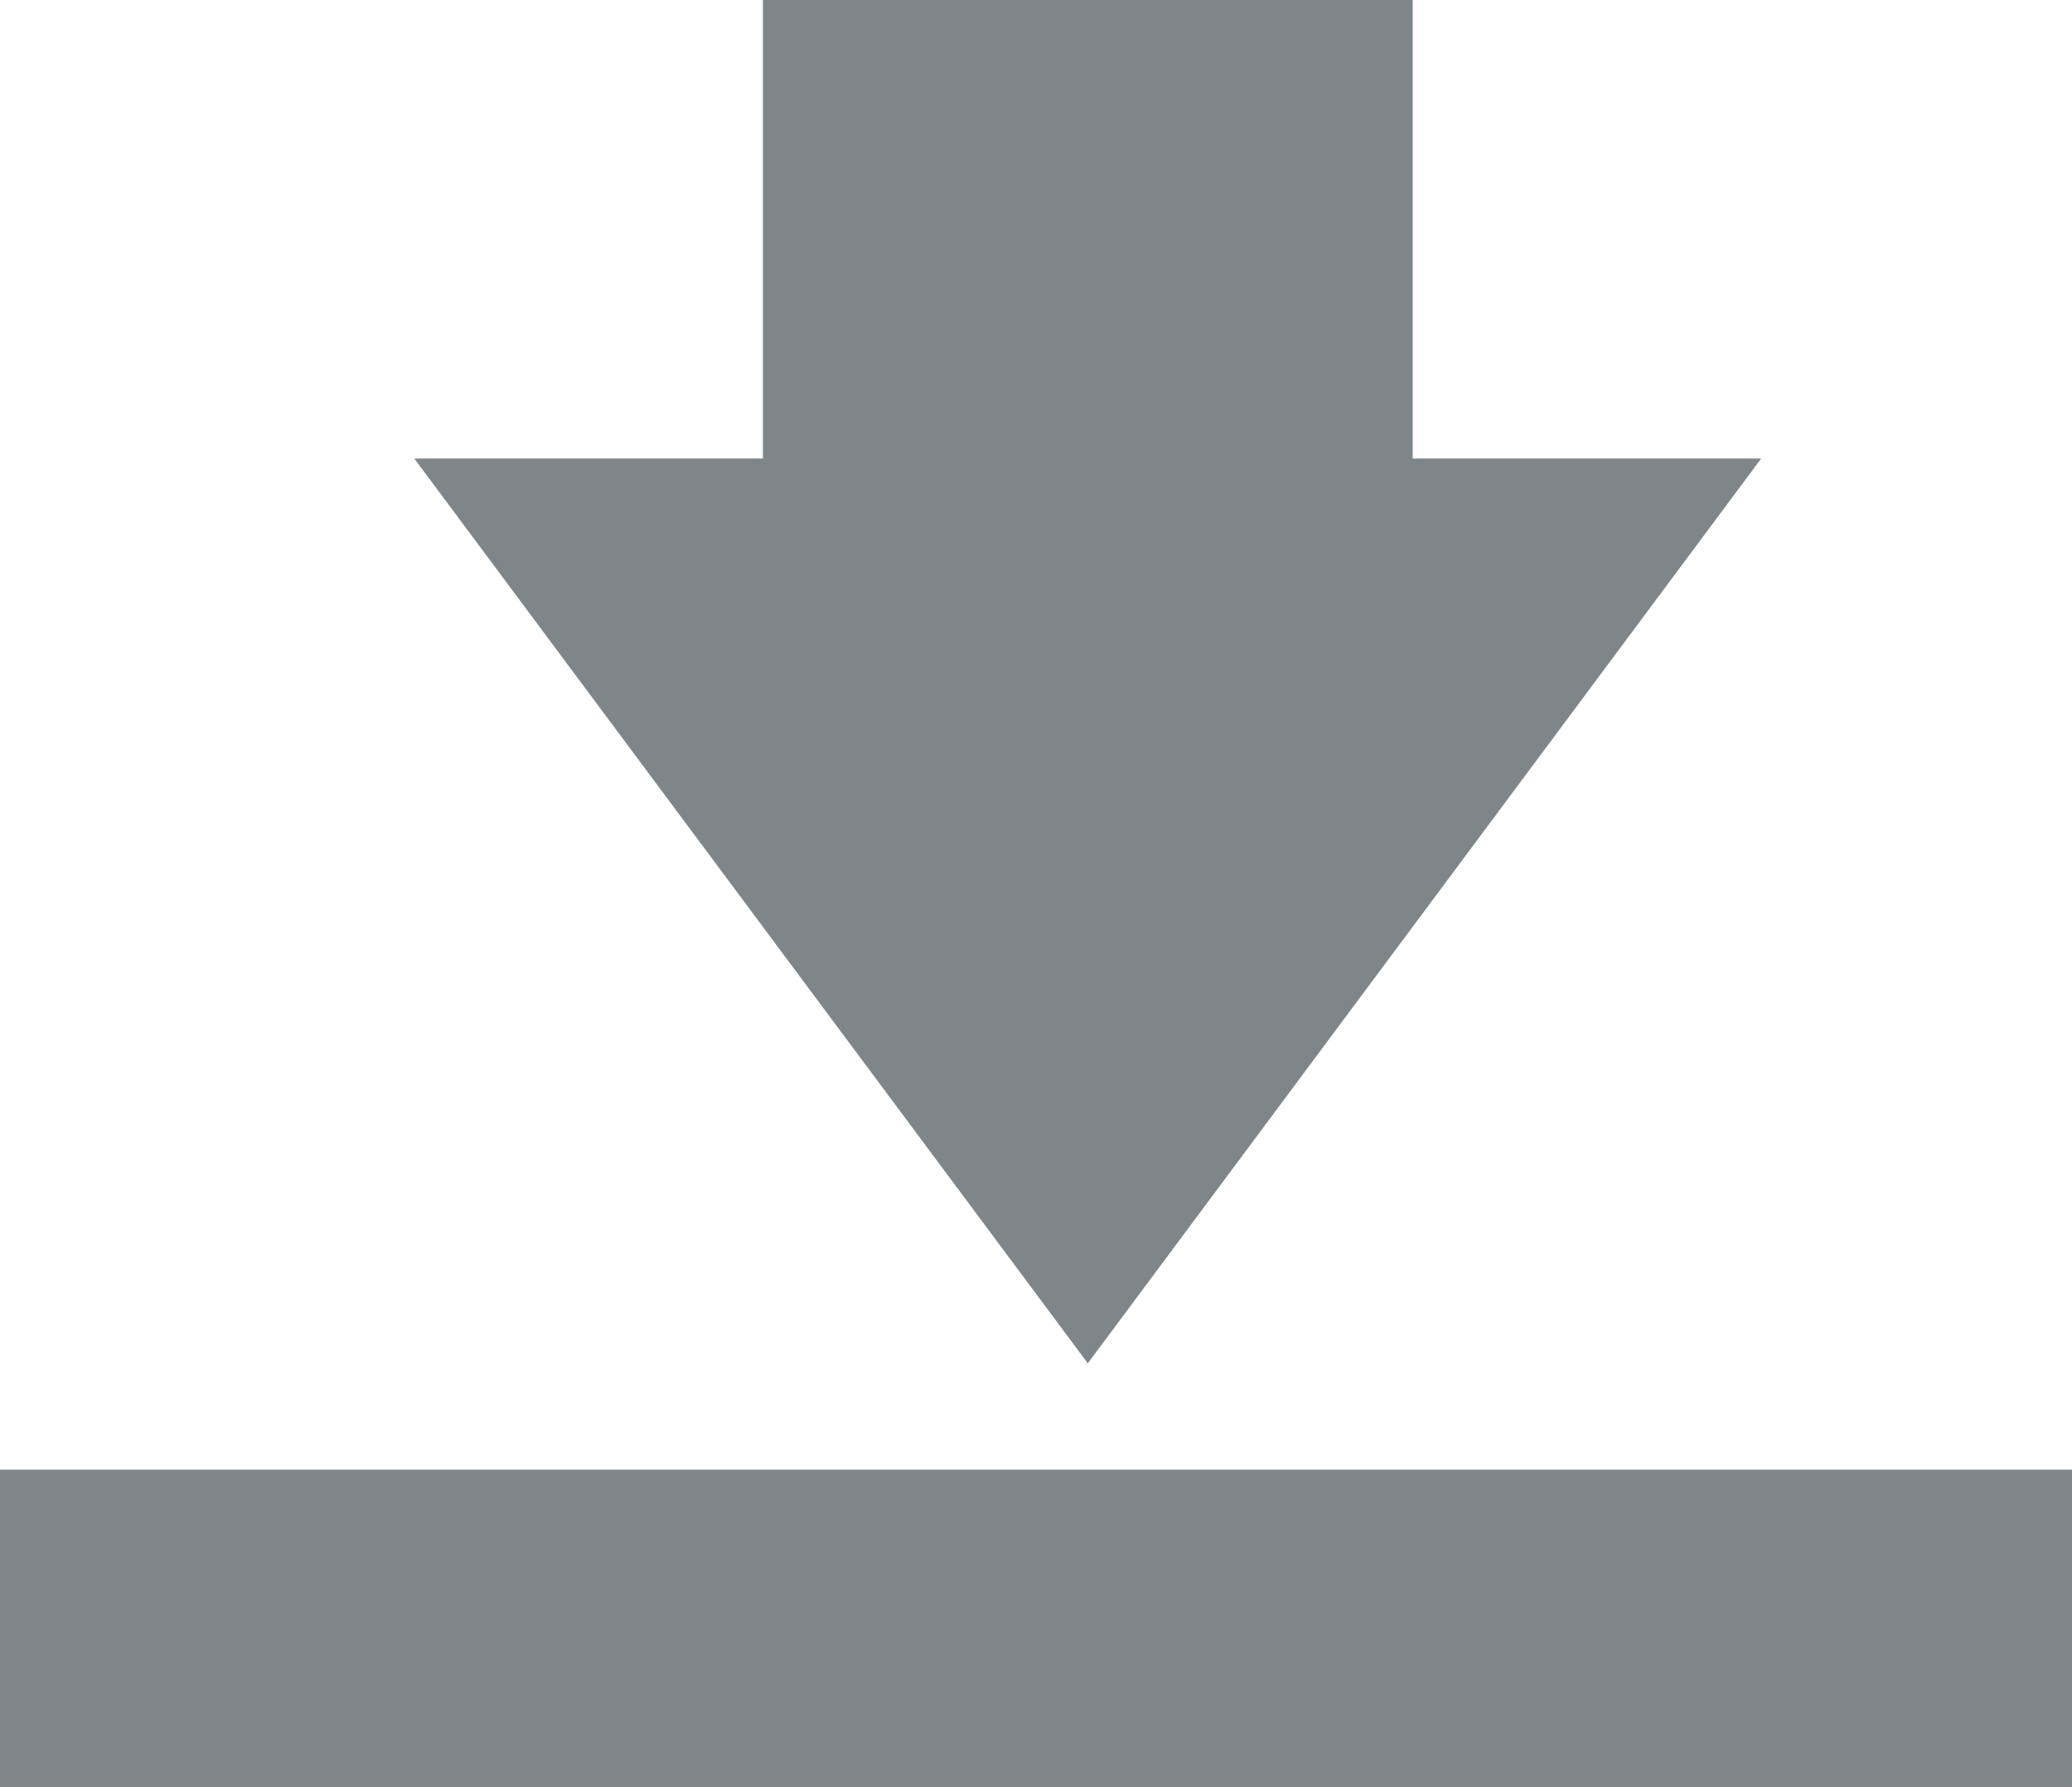
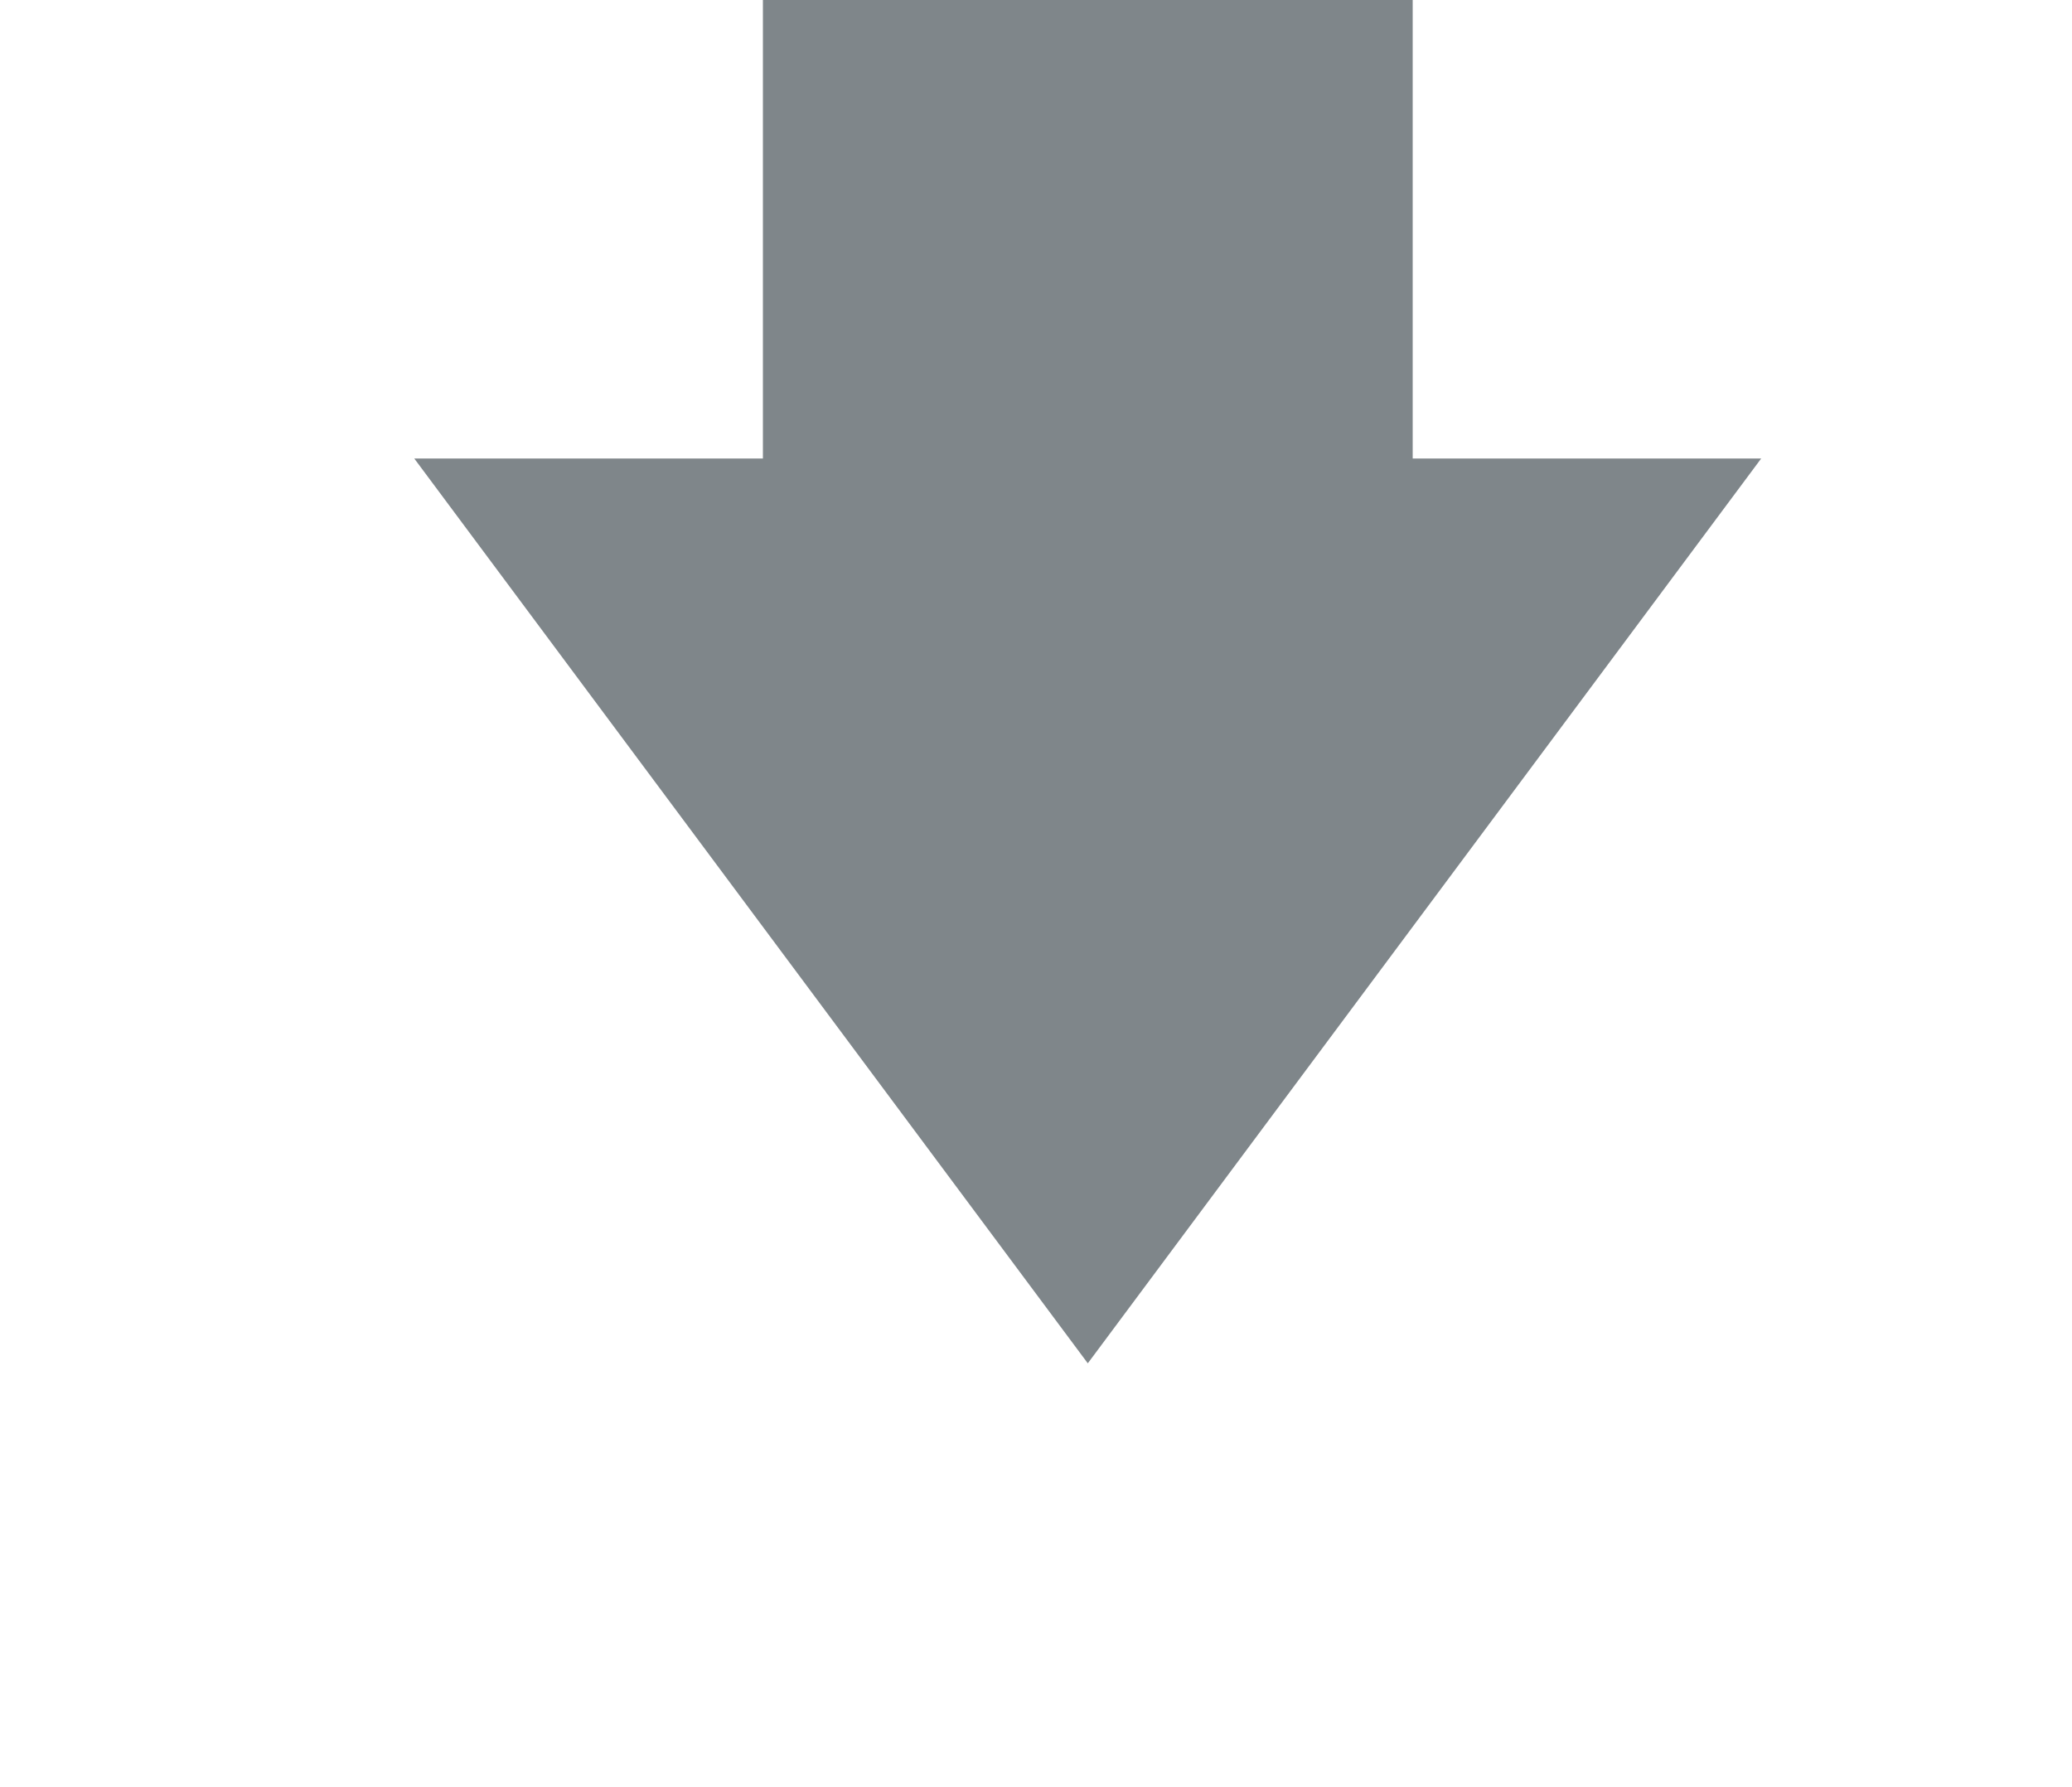
<svg xmlns="http://www.w3.org/2000/svg" viewBox="0 0 150 129.39">
  <defs>
    <style>.cls-1{isolation:isolate;}.cls-2{fill:#7f868a;}</style>
  </defs>
  <title>DLicon</title>
  <g id="形状_4_拷贝" data-name="形状 4 拷贝" class="cls-1">
    <g id="形状_4_拷贝-2" data-name="形状 4 拷贝">
      <polygon class="cls-2" points="102.27 33.19 102.27 0 55.23 0 55.23 33.19 29.99 33.19 78.75 98.69 127.5 33.19 102.27 33.19" />
    </g>
  </g>
  <g id="矩形_39_拷贝" data-name="矩形 39 拷贝" class="cls-1">
    <g id="矩形_39_拷贝-2" data-name="矩形 39 拷贝">
-       <rect class="cls-2" y="106.39" width="150" height="23" />
-     </g>
+       </g>
  </g>
</svg>